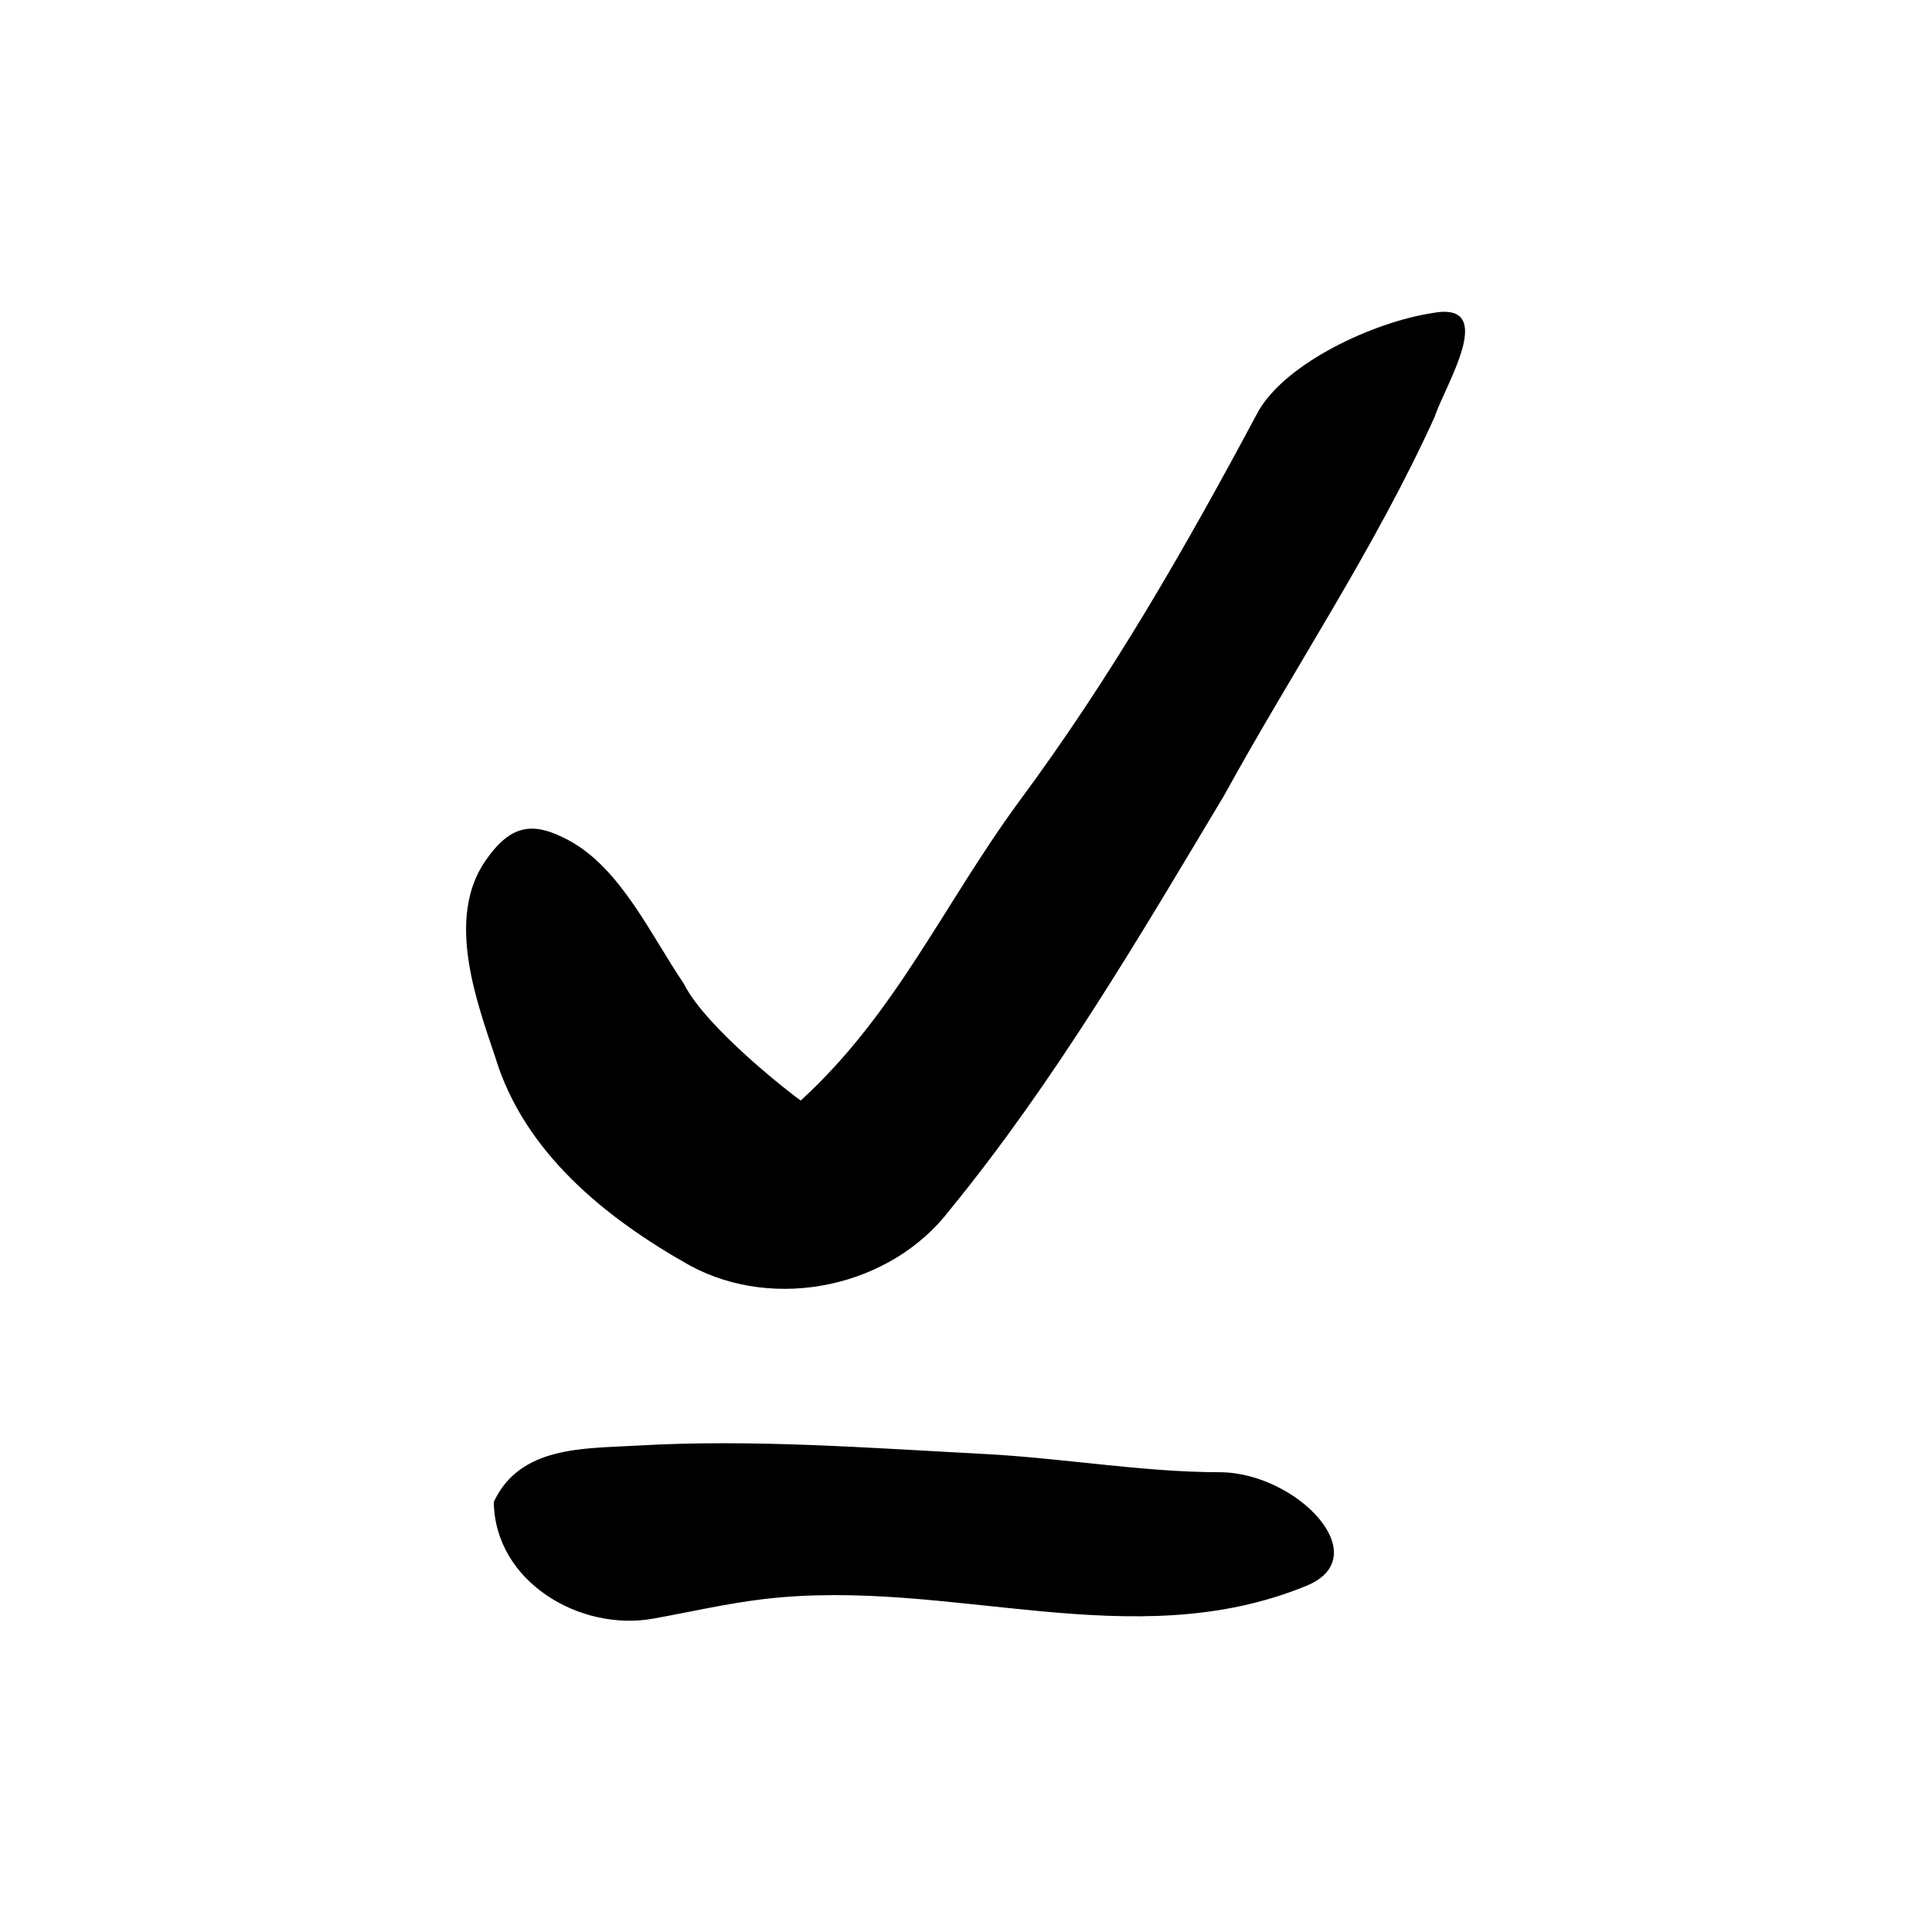
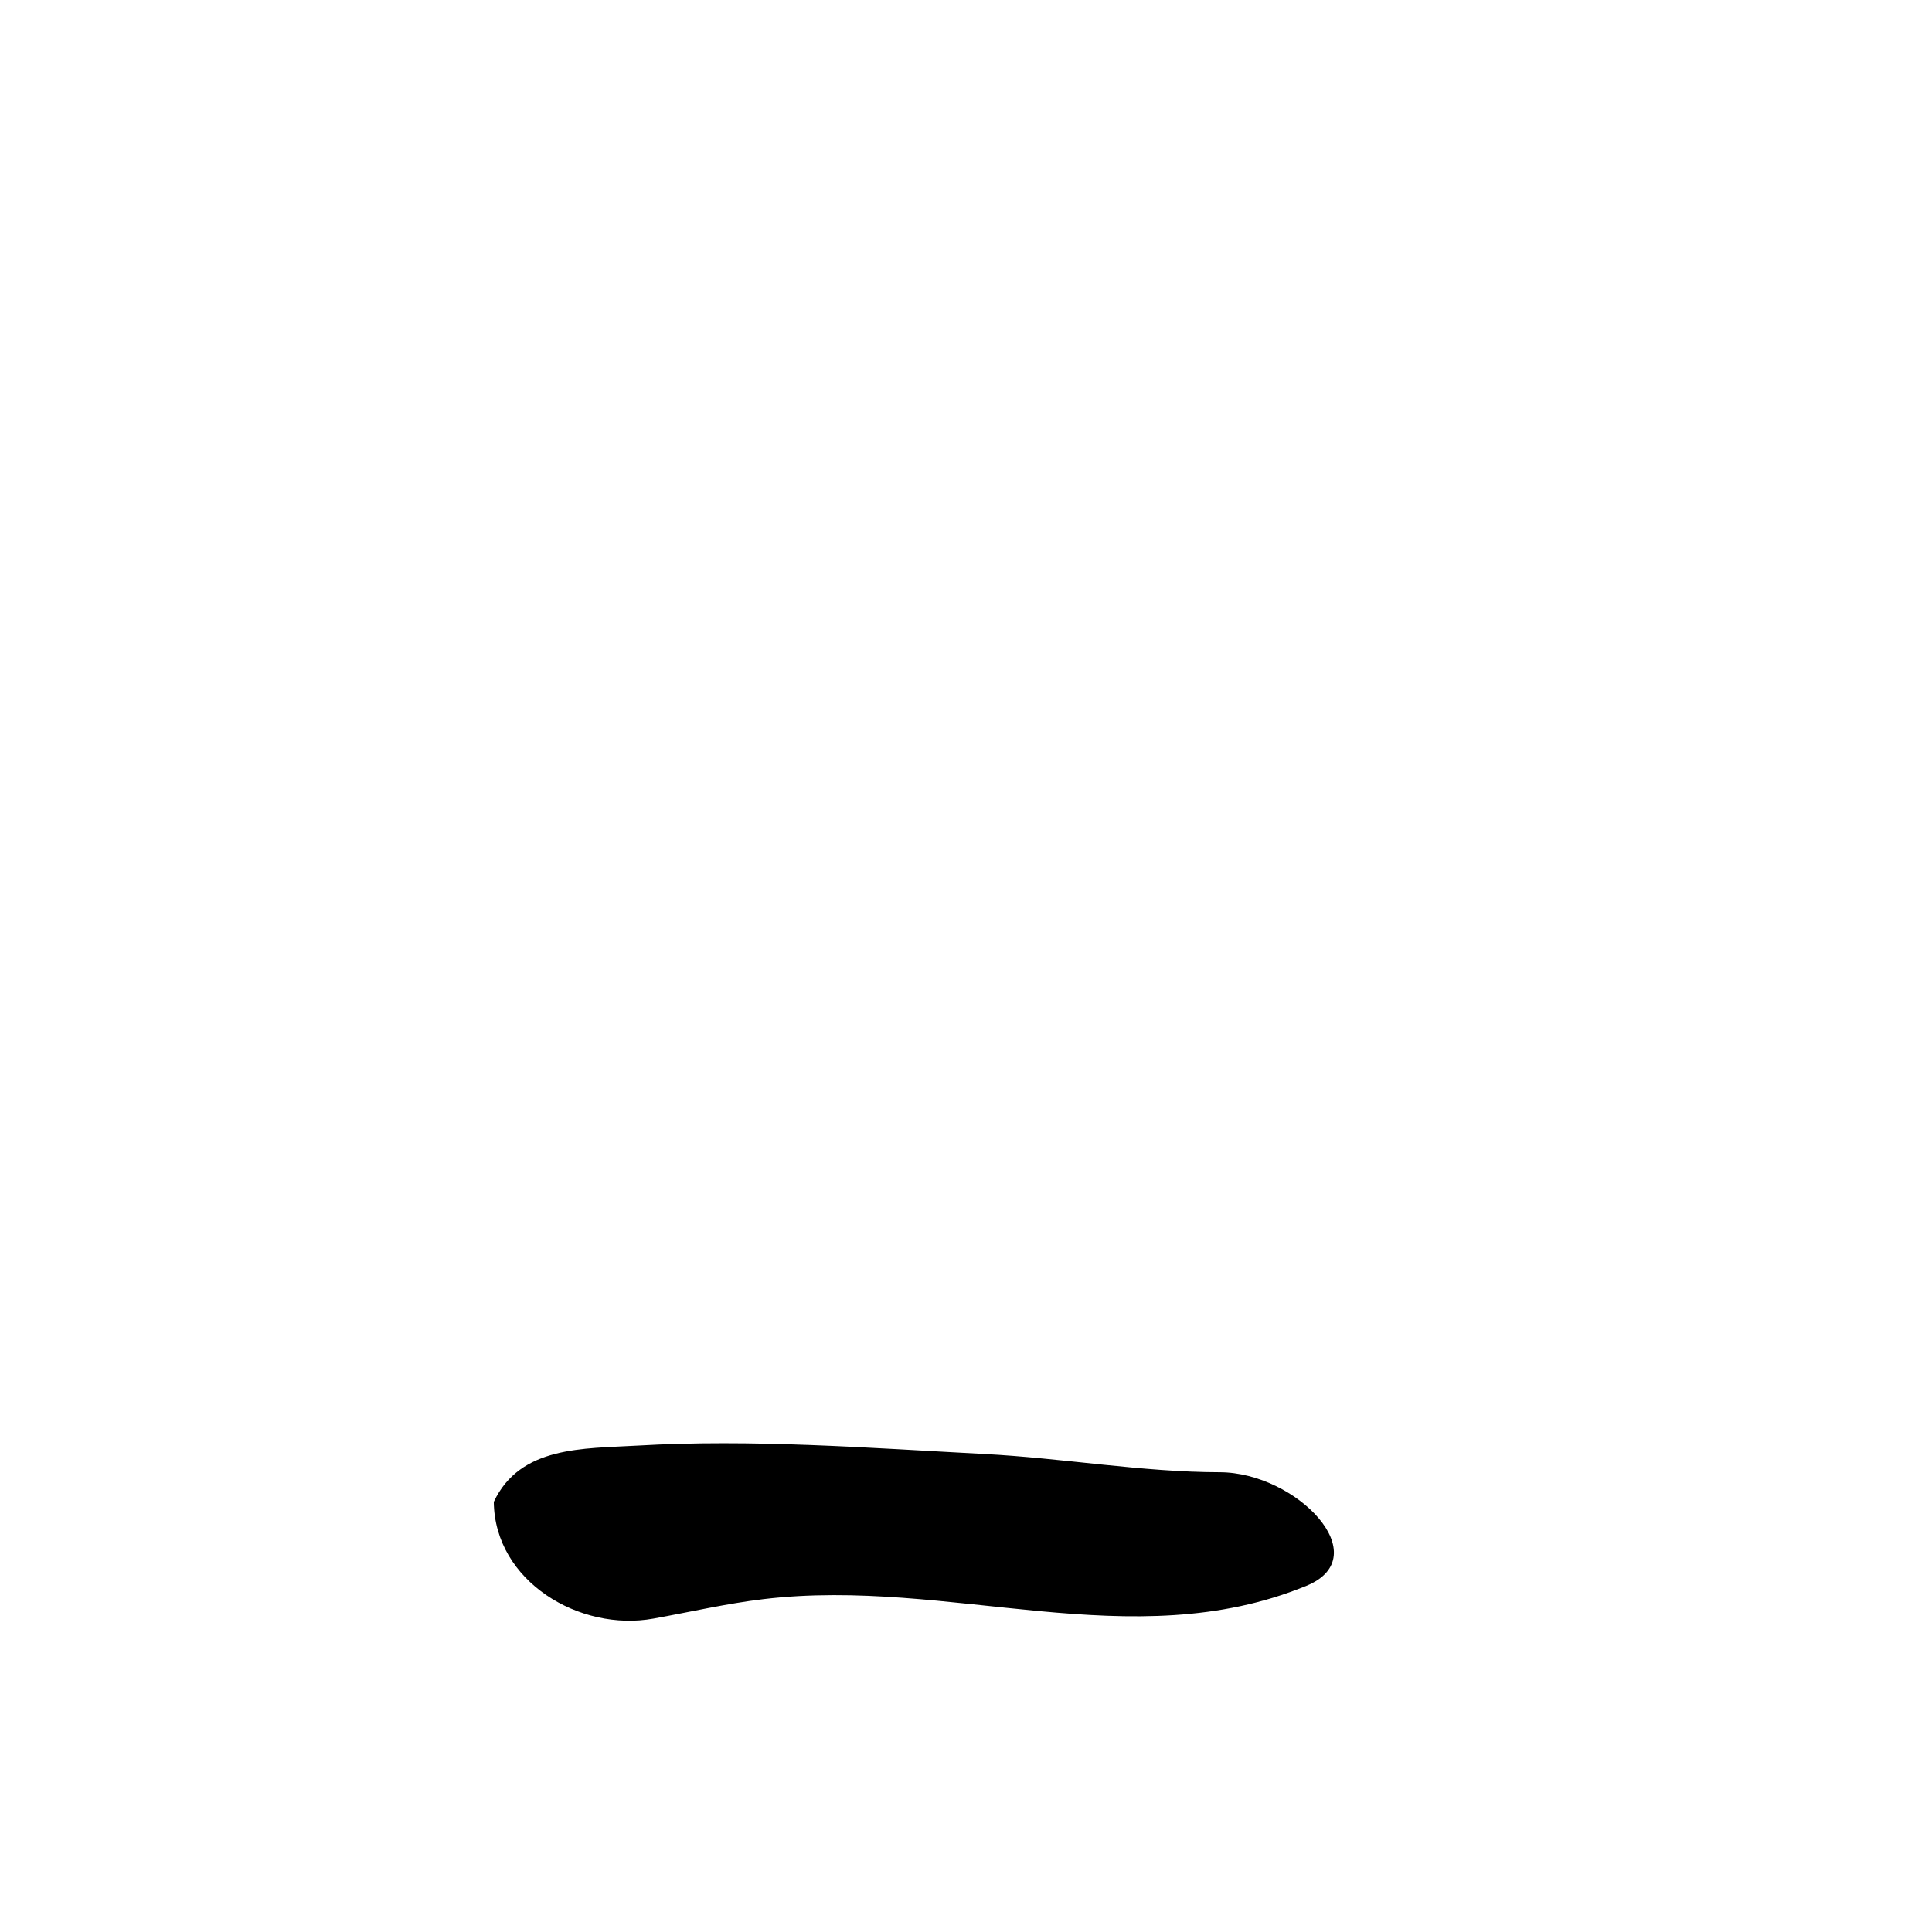
<svg xmlns="http://www.w3.org/2000/svg" fill="#000000" width="800px" height="800px" version="1.1" viewBox="144 144 512 512">
  <g>
-     <path d="m294.66 366.66c13.879 7.434 21.867 25.281 30.523 37.965 5.859 11.879 29.391 29.98 31.02 31.023 25.246-23.059 37.754-51.871 57.906-79.305 24.457-33.023 43.875-66.883 63.297-103.23 7.352-13.031 30.676-23.758 46.043-26.125 17.895-3.461 3.441 19.223 0.754 27.469-15.832 34.898-37.348 66.762-55.773 100.3-22.566 37.691-44.902 75.863-72.773 109.95-15.602 20.422-46.215 26.898-68.781 14.695-22.219-12.457-43.934-29.914-51.605-55.168-4.922-14.75-13.207-36.805-2.625-52.133 6.797-9.836 12.762-10.395 22.016-5.438z" />
-     <path d="m274.86 542c6.996-14.867 23.789-14.074 38.016-14.902 30.352-1.77 61.258 0.609 91.84 2.215 20.938 1.082 41.961 4.82 62.516 4.844 20.348 0.035 41.867 22.336 23 30.09-46.355 19.066-94.465-2.34-143.86 3.531-9.852 1.172-19.441 3.41-29.184 5.16-19.559 3.559-42.102-9.844-42.328-30.938z" />
+     <path d="m274.86 542c6.996-14.867 23.789-14.074 38.016-14.902 30.352-1.77 61.258 0.609 91.84 2.215 20.938 1.082 41.961 4.82 62.516 4.844 20.348 0.035 41.867 22.336 23 30.09-46.355 19.066-94.465-2.34-143.86 3.531-9.852 1.172-19.441 3.41-29.184 5.16-19.559 3.559-42.102-9.844-42.328-30.938" />
  </g>
</svg>